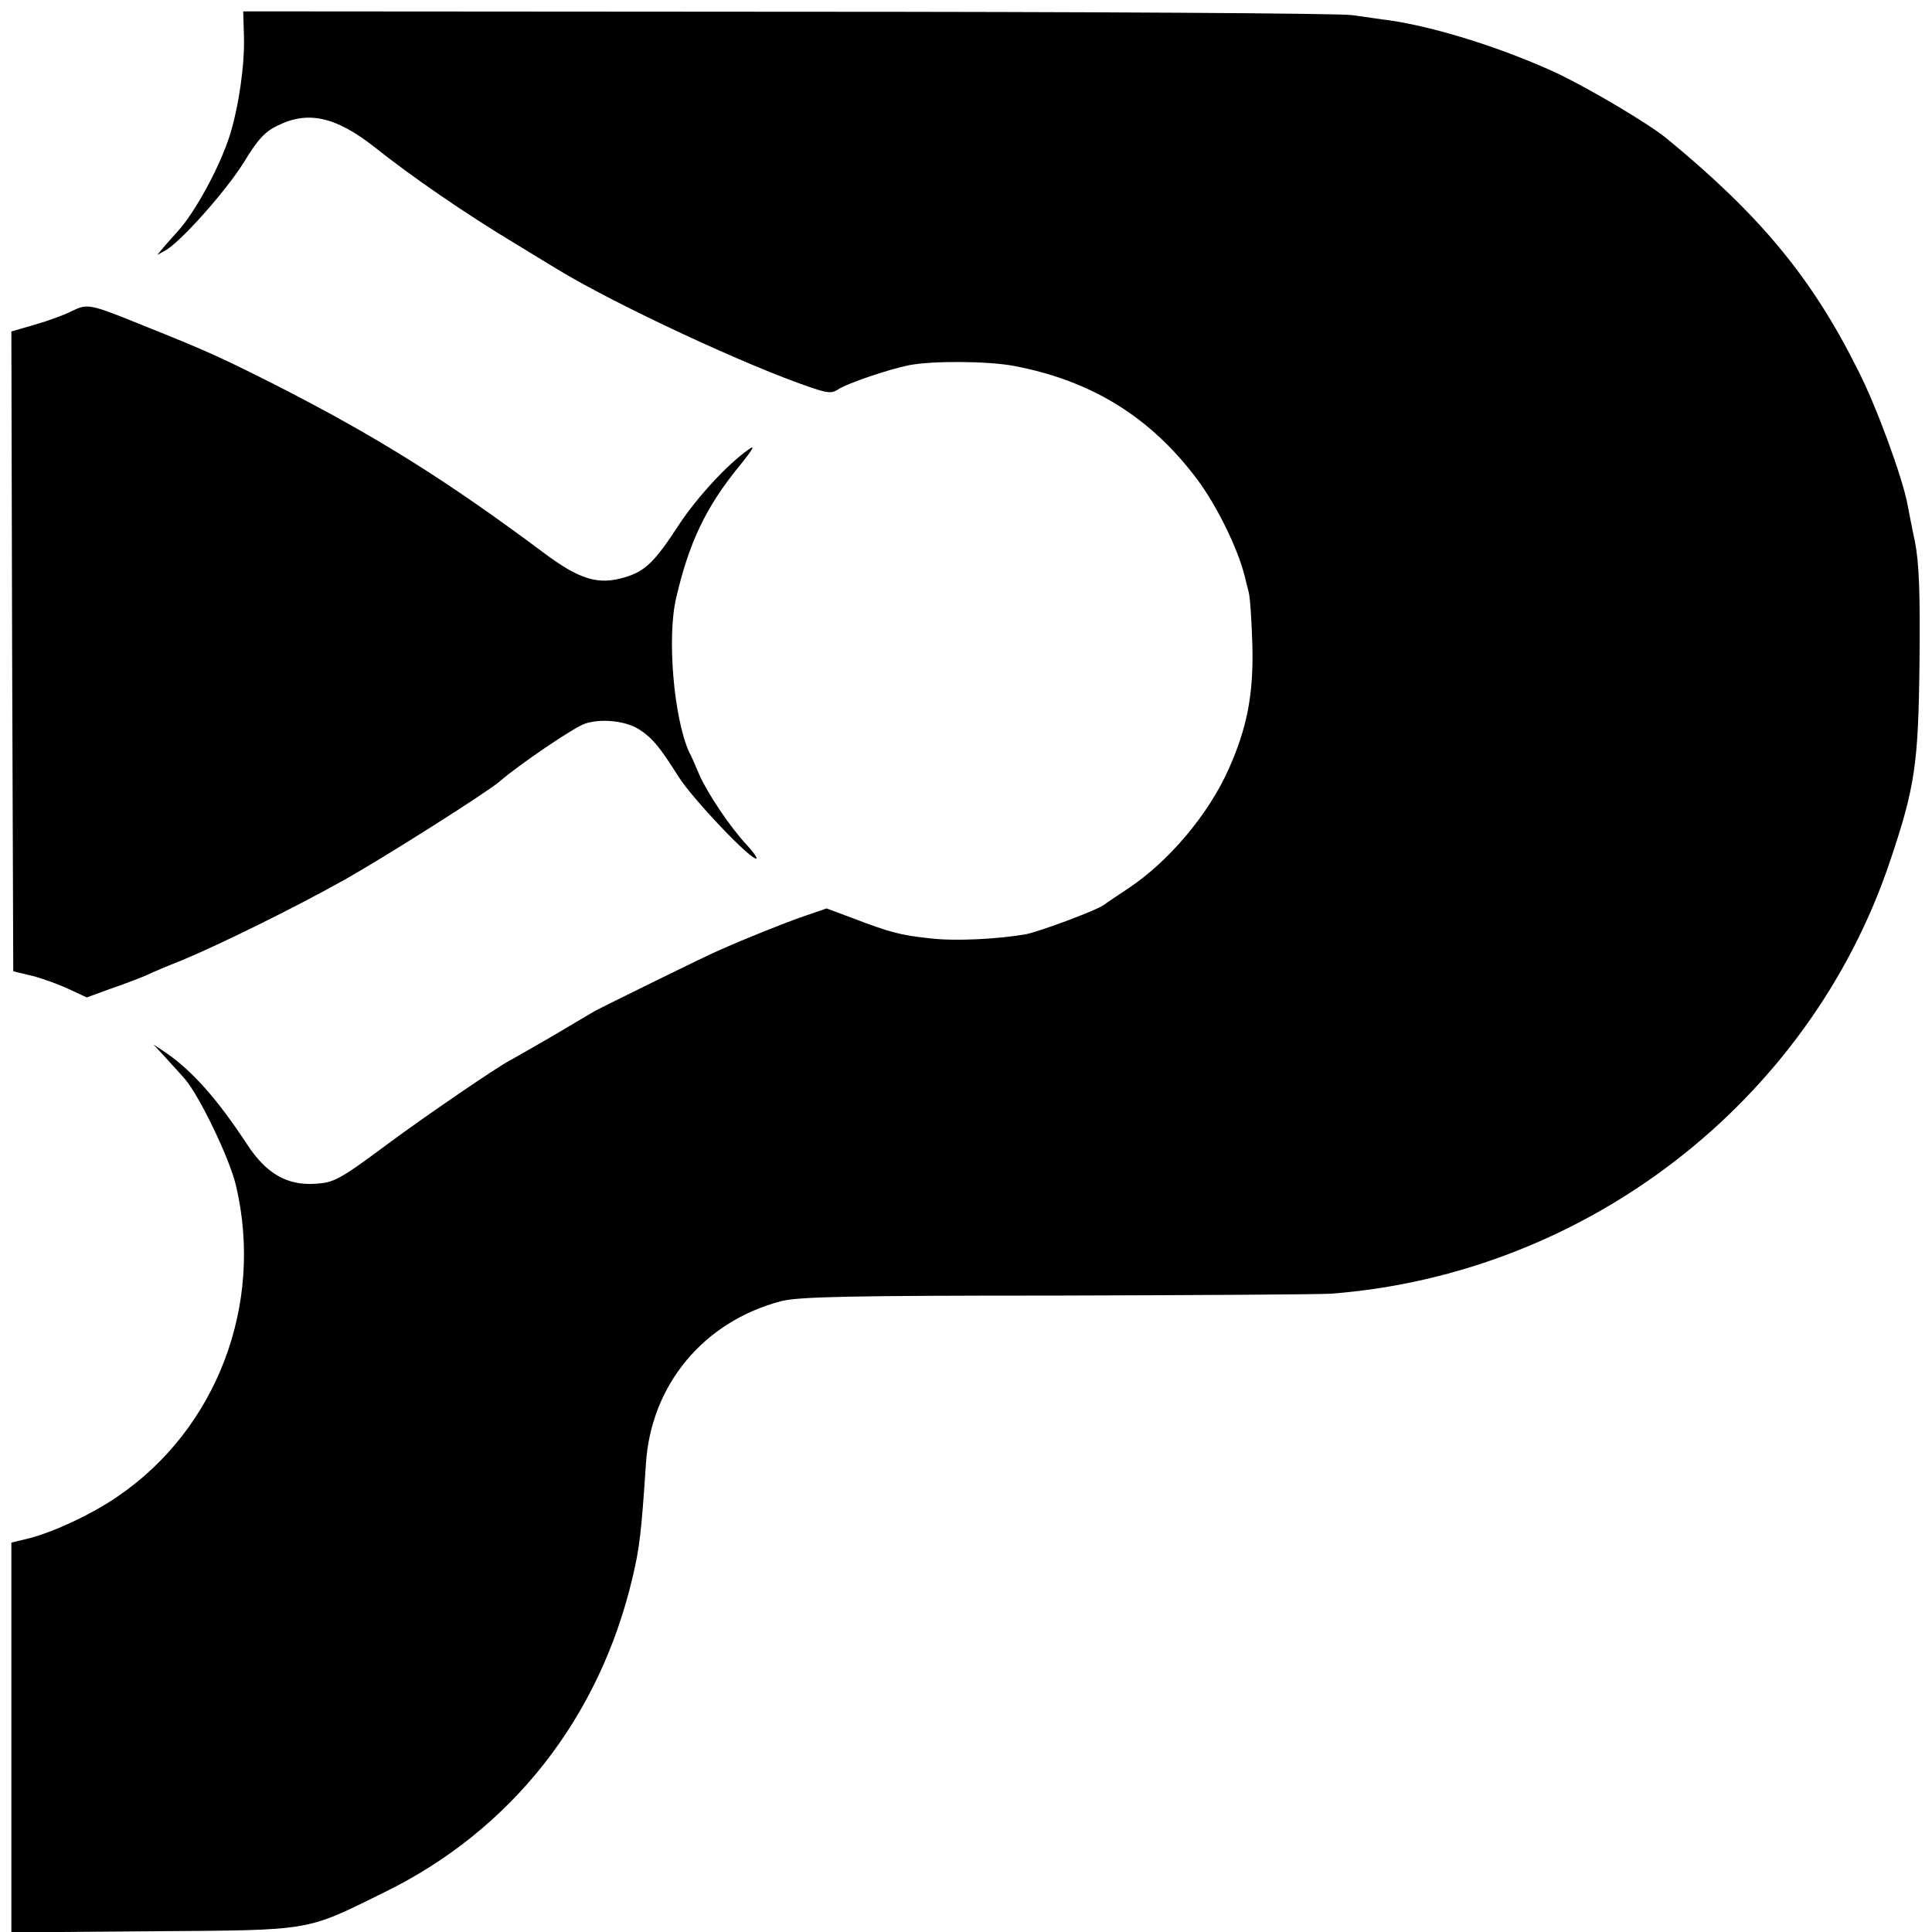
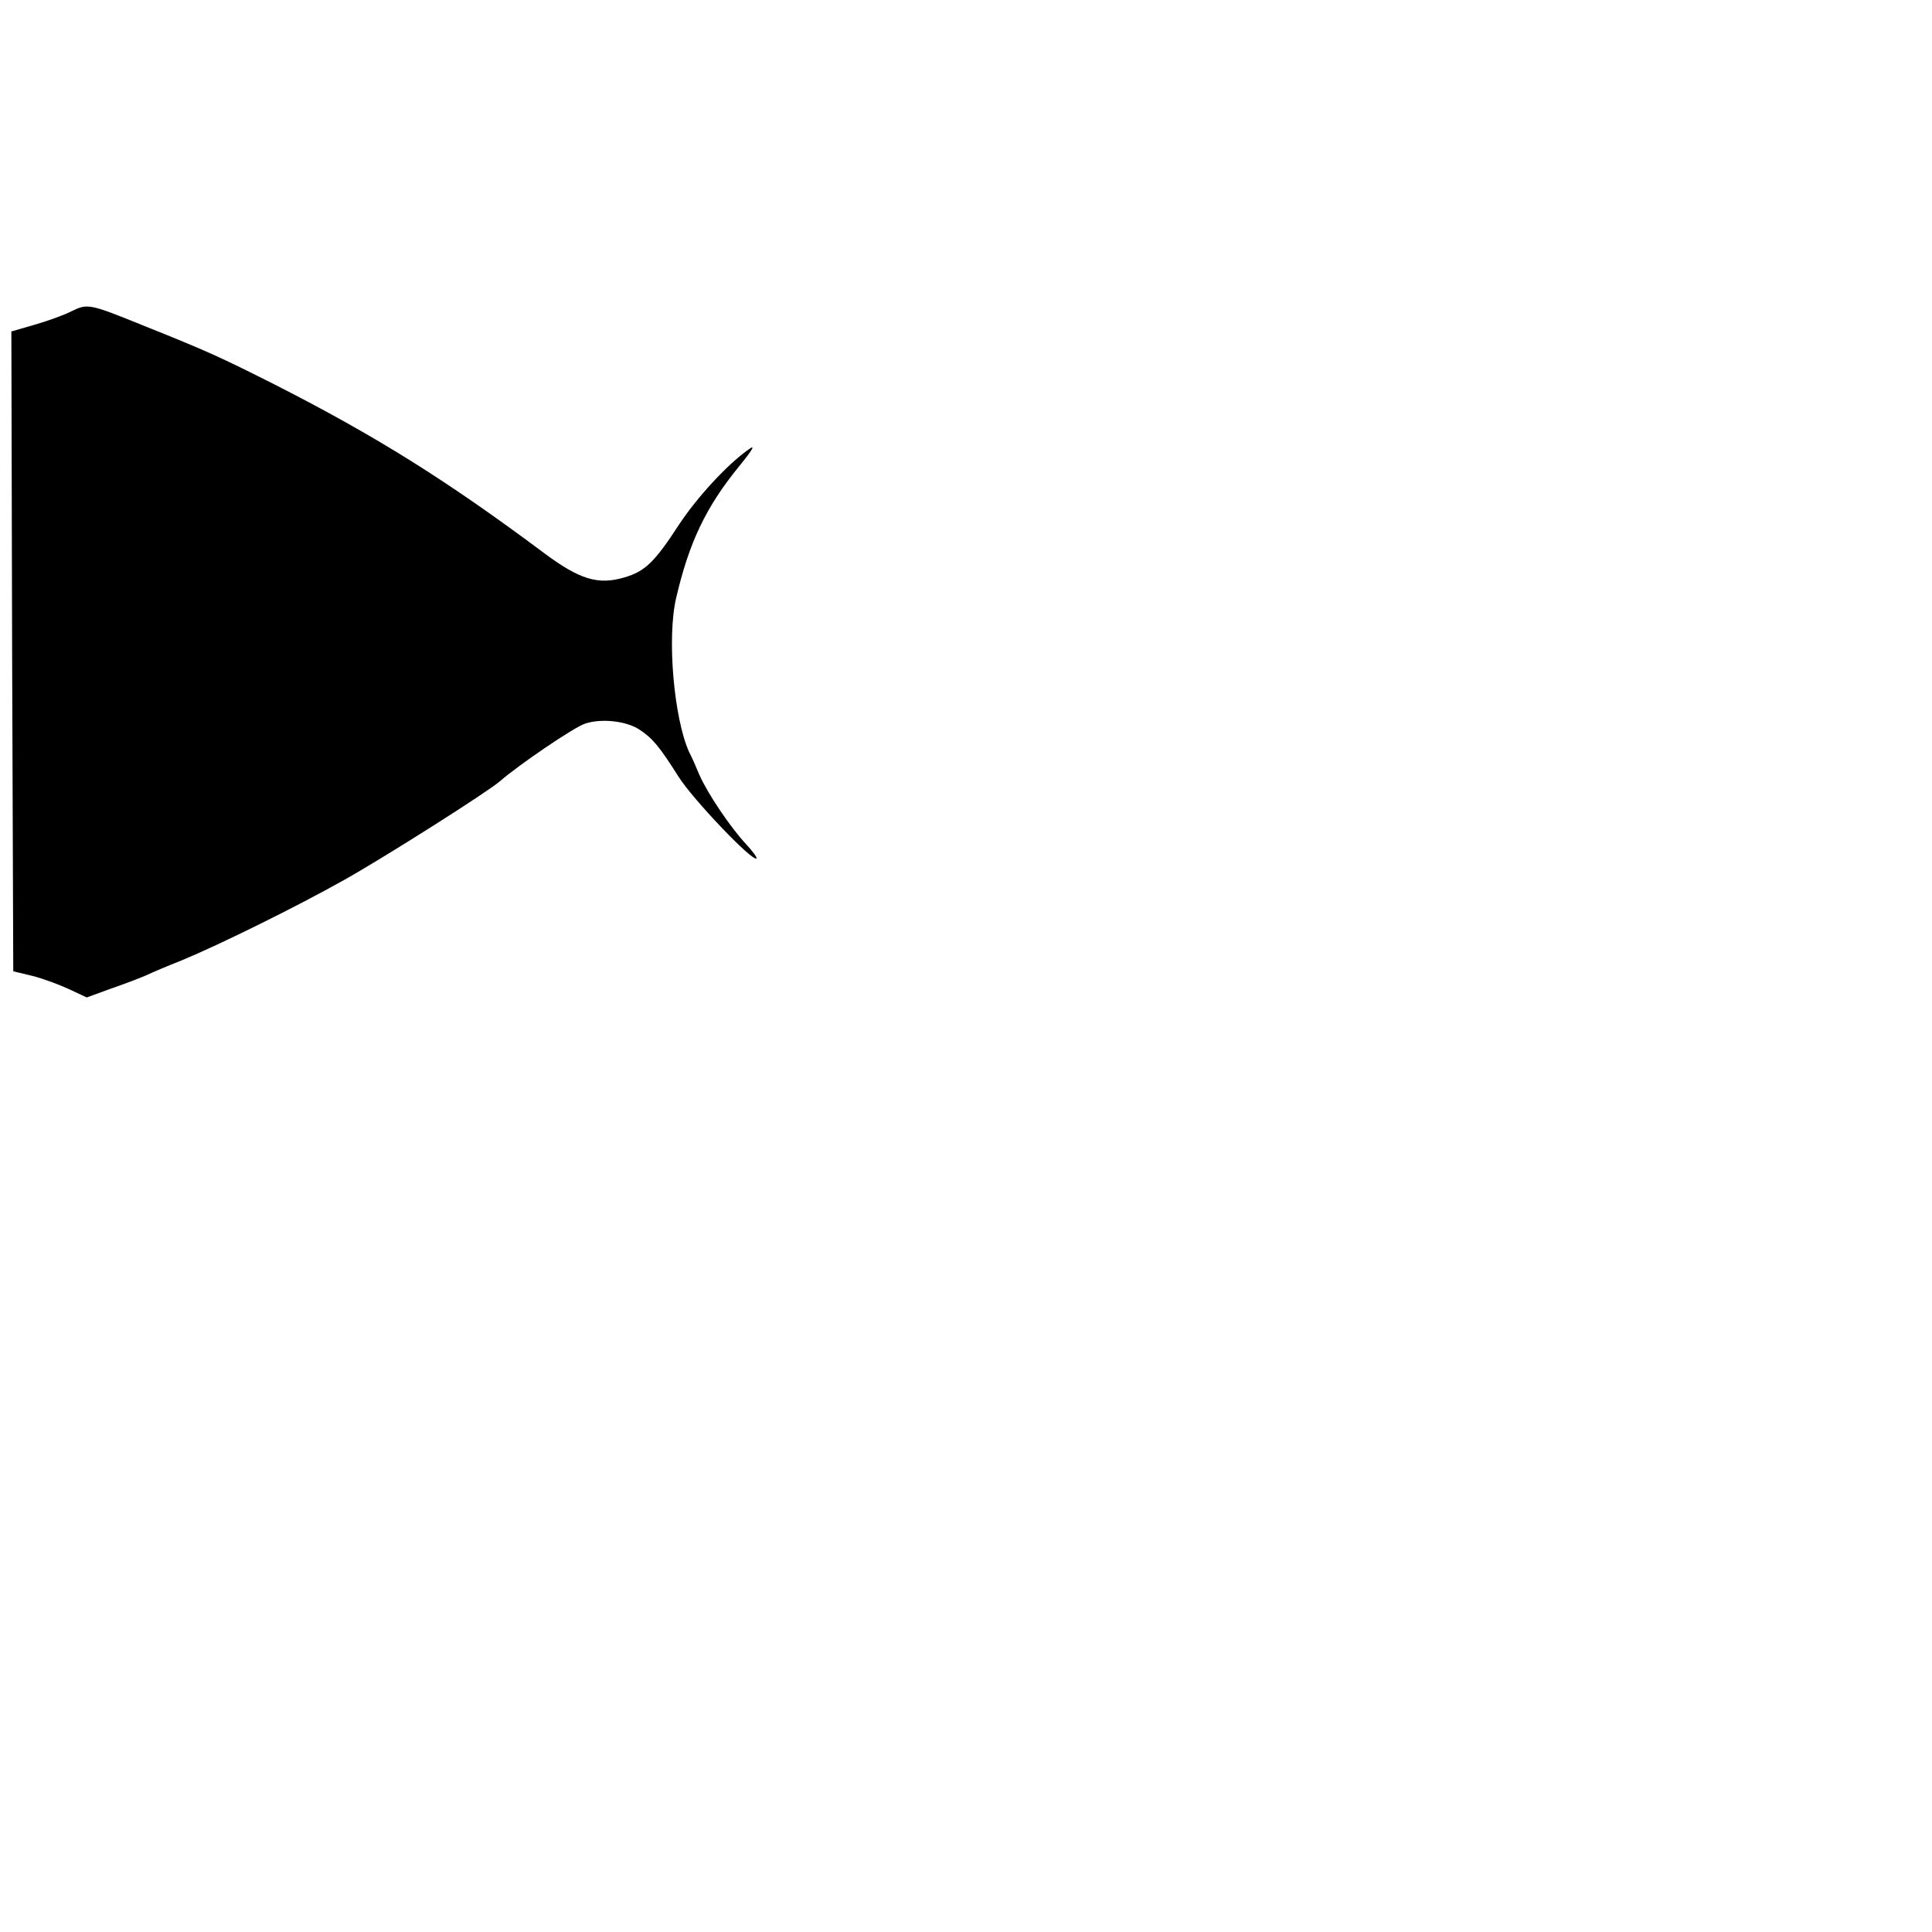
<svg xmlns="http://www.w3.org/2000/svg" version="1.0" width="510pt" height="510pt" viewBox="0 0 510 510" preserveAspectRatio="xMidYMid meet">
  <g transform="translate(0,510) scale(0.1,-0.1)" fill="#000000" stroke="none">
-     <path d="M644 5003 c2 -73 -13 -181 -37 -259 -26 -83 -92 -205 -139 -256 -7 -8 -22 -24 -33 -37 l-20 -24 20 11 c39 20 162 158 209 234 37 61 56 81 90 97 79 39 152 23 253 -56 99 -79 243 -178 373 -256 52 -32 102 -62 110 -67 152 -93 506 -258 674 -314 42 -14 52 -15 70 -3 23 15 131 52 186 63 63 12 207 11 277 -2 205 -39 360 -135 483 -299 53 -71 108 -184 126 -257 2 -10 7 -28 10 -40 4 -13 8 -77 10 -144 3 -127 -14 -216 -63 -325 -53 -119 -158 -243 -263 -313 -30 -20 -60 -40 -65 -44 -17 -14 -168 -70 -206 -78 -74 -13 -187 -19 -254 -11 -77 8 -107 16 -206 54 l-67 25 -58 -20 c-50 -17 -155 -59 -229 -92 -29 -12 -307 -149 -325 -159 -8 -5 -60 -35 -115 -68 -55 -32 -105 -60 -110 -63 -26 -12 -229 -151 -315 -215 -136 -101 -148 -107 -200 -110 -73 -4 -127 27 -177 103 -78 119 -144 194 -215 243 l-33 22 35 -38 c19 -21 41 -45 47 -52 38 -43 119 -210 136 -283 74 -314 -51 -642 -312 -820 -68 -47 -169 -94 -235 -111 l-46 -11 0 -515 0 -514 373 3 c425 3 401 -1 612 103 335 164 568 460 655 832 18 76 23 116 35 298 13 209 152 376 356 430 44 12 181 15 729 15 371 1 697 3 724 5 674 52 1262 507 1475 1141 66 196 75 256 78 524 2 186 -1 263 -12 320 -9 41 -17 86 -20 100 -13 69 -81 256 -130 352 -122 245 -259 410 -506 613 -48 39 -195 126 -283 169 -141 66 -319 123 -446 142 -25 3 -70 10 -100 14 -30 5 -701 9 -1491 9 l-1437 1 2 -67z" />
    <path d="M190 4279 c-19 -10 -63 -26 -98 -36 l-62 -18 2 -844 3 -845 50 -12 c28 -7 71 -23 97 -35 l47 -22 63 23 c35 12 77 28 93 35 17 8 59 26 95 40 99 41 302 141 430 213 110 62 378 232 410 260 48 42 196 143 225 152 43 14 108 7 143 -16 35 -23 53 -45 103 -124 37 -59 196 -226 206 -216 2 2 -10 19 -27 37 -42 45 -102 134 -124 184 -9 22 -21 49 -27 60 -40 89 -59 302 -34 407 34 146 78 239 166 347 39 48 44 59 23 43 -55 -39 -134 -125 -181 -196 -65 -100 -90 -124 -144 -140 -70 -21 -119 -6 -214 65 -256 191 -441 307 -710 444 -143 72 -175 87 -350 157 -138 56 -144 57 -185 37z" />
  </g>
</svg>